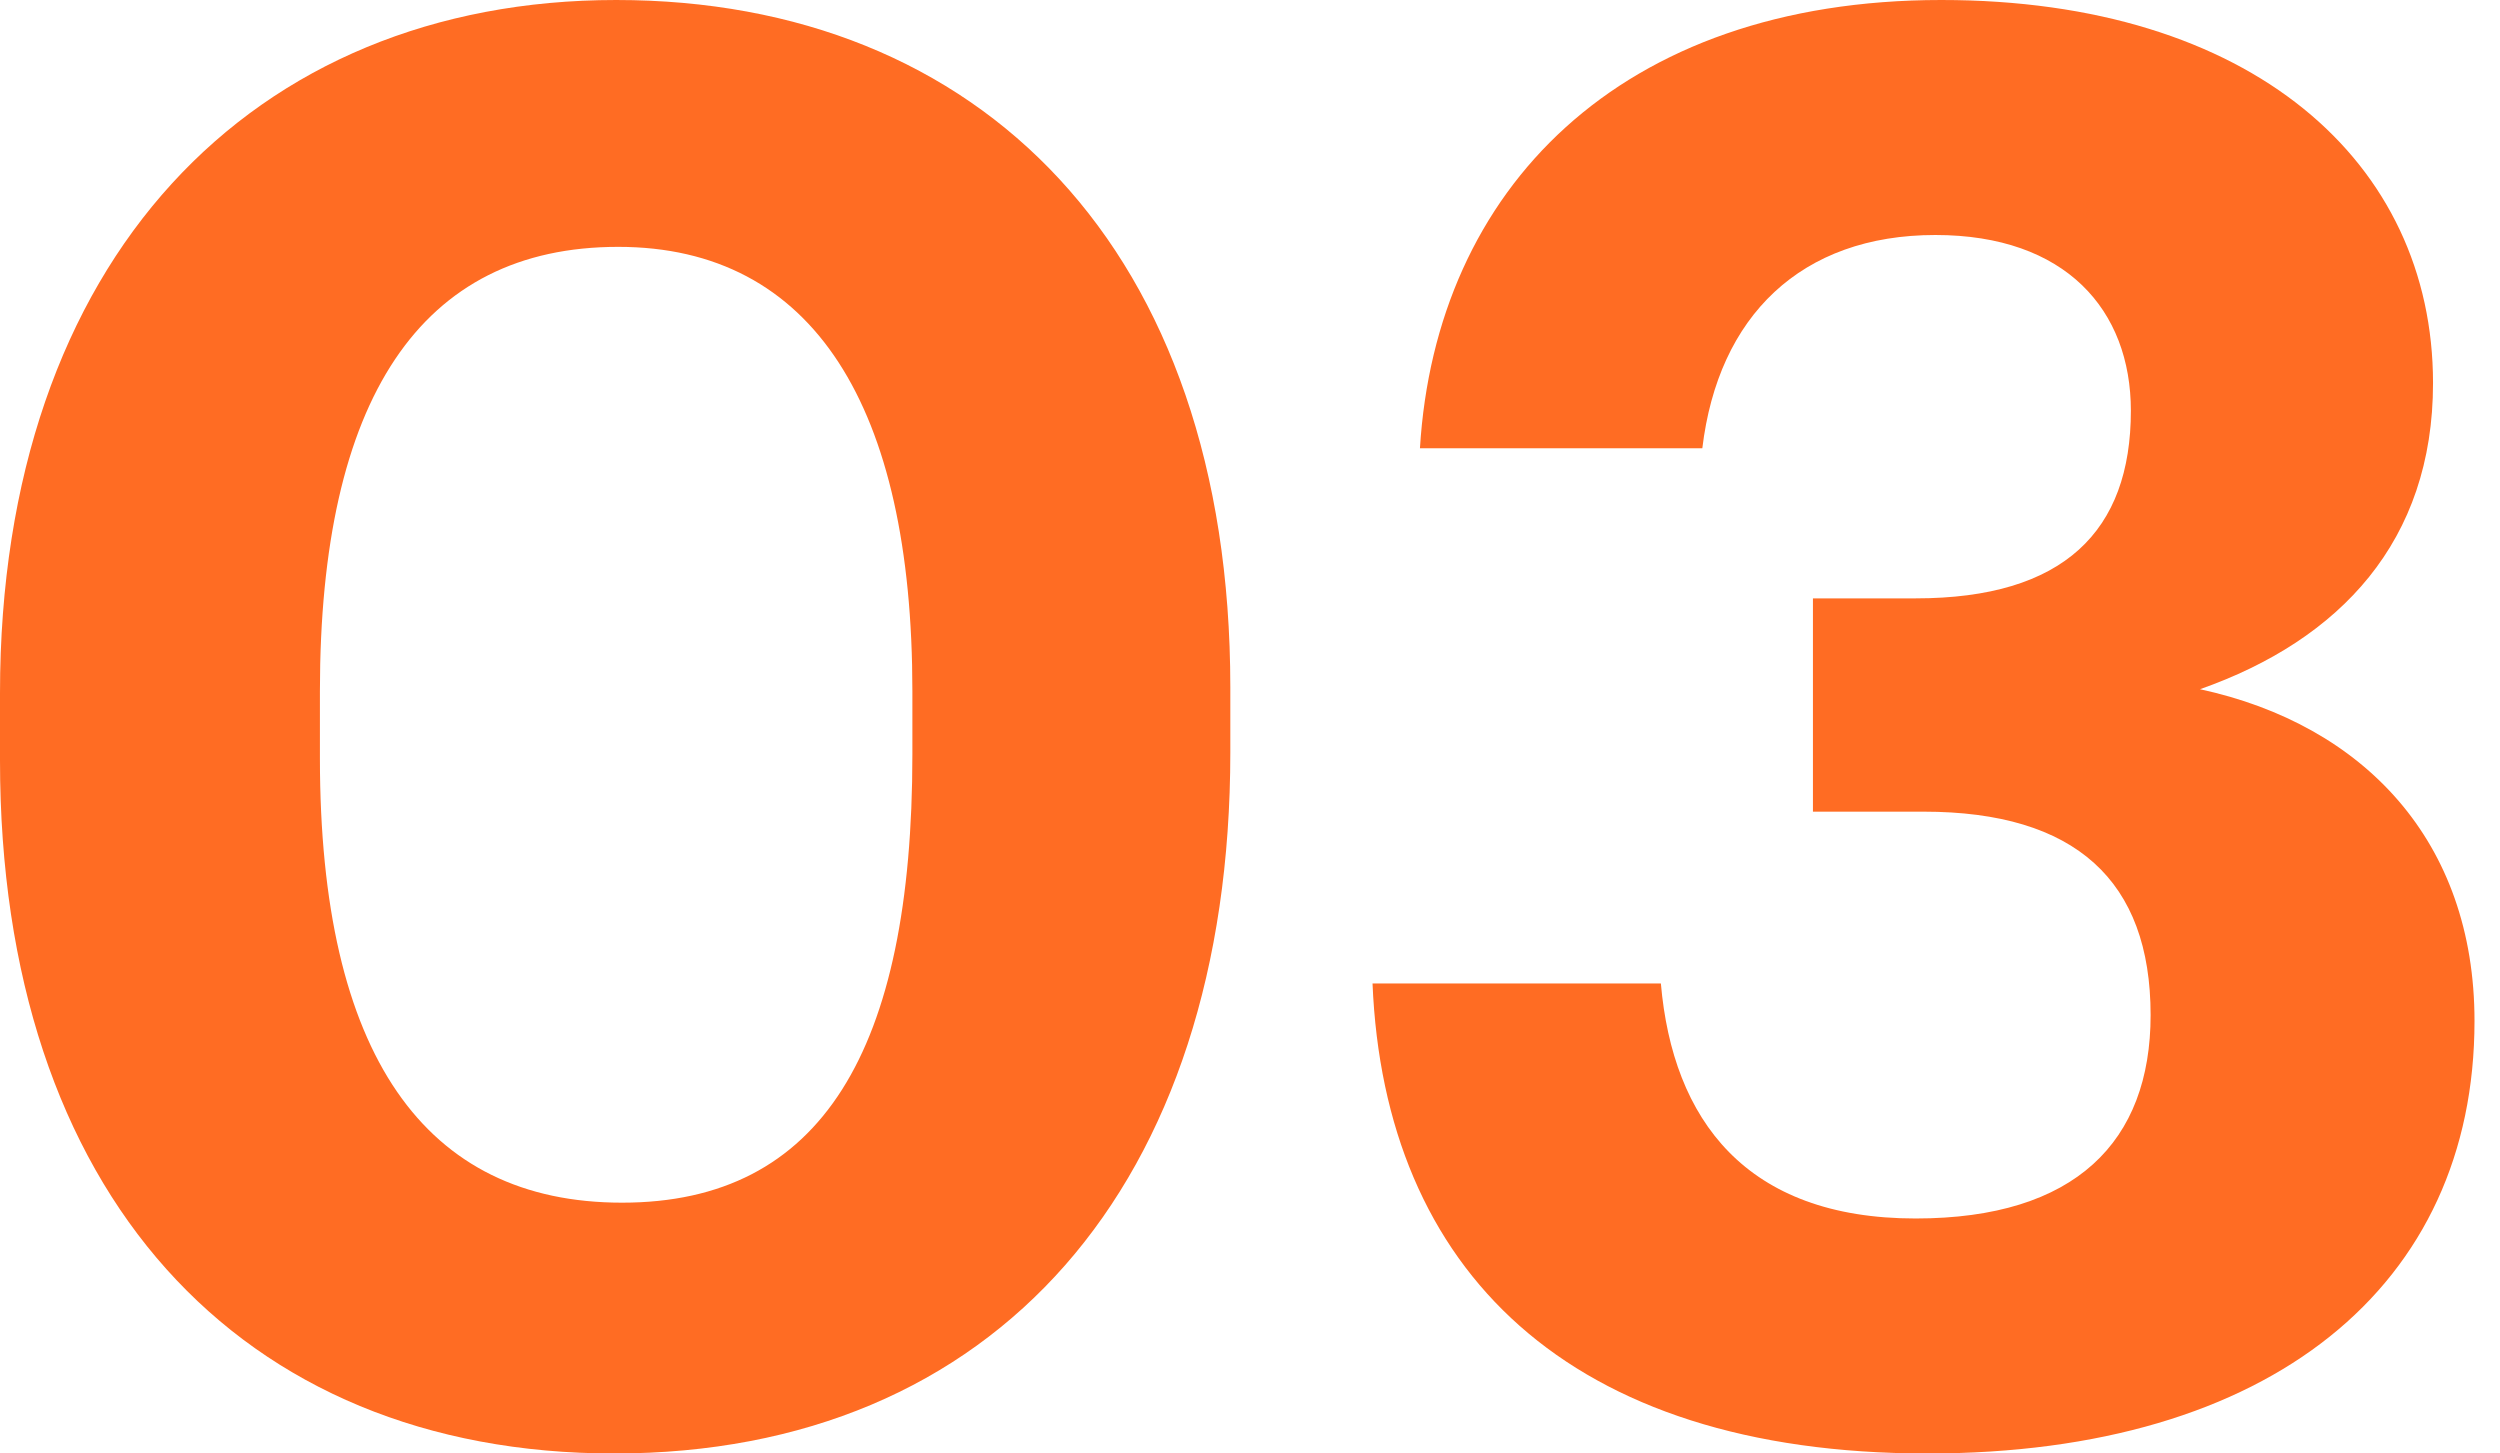
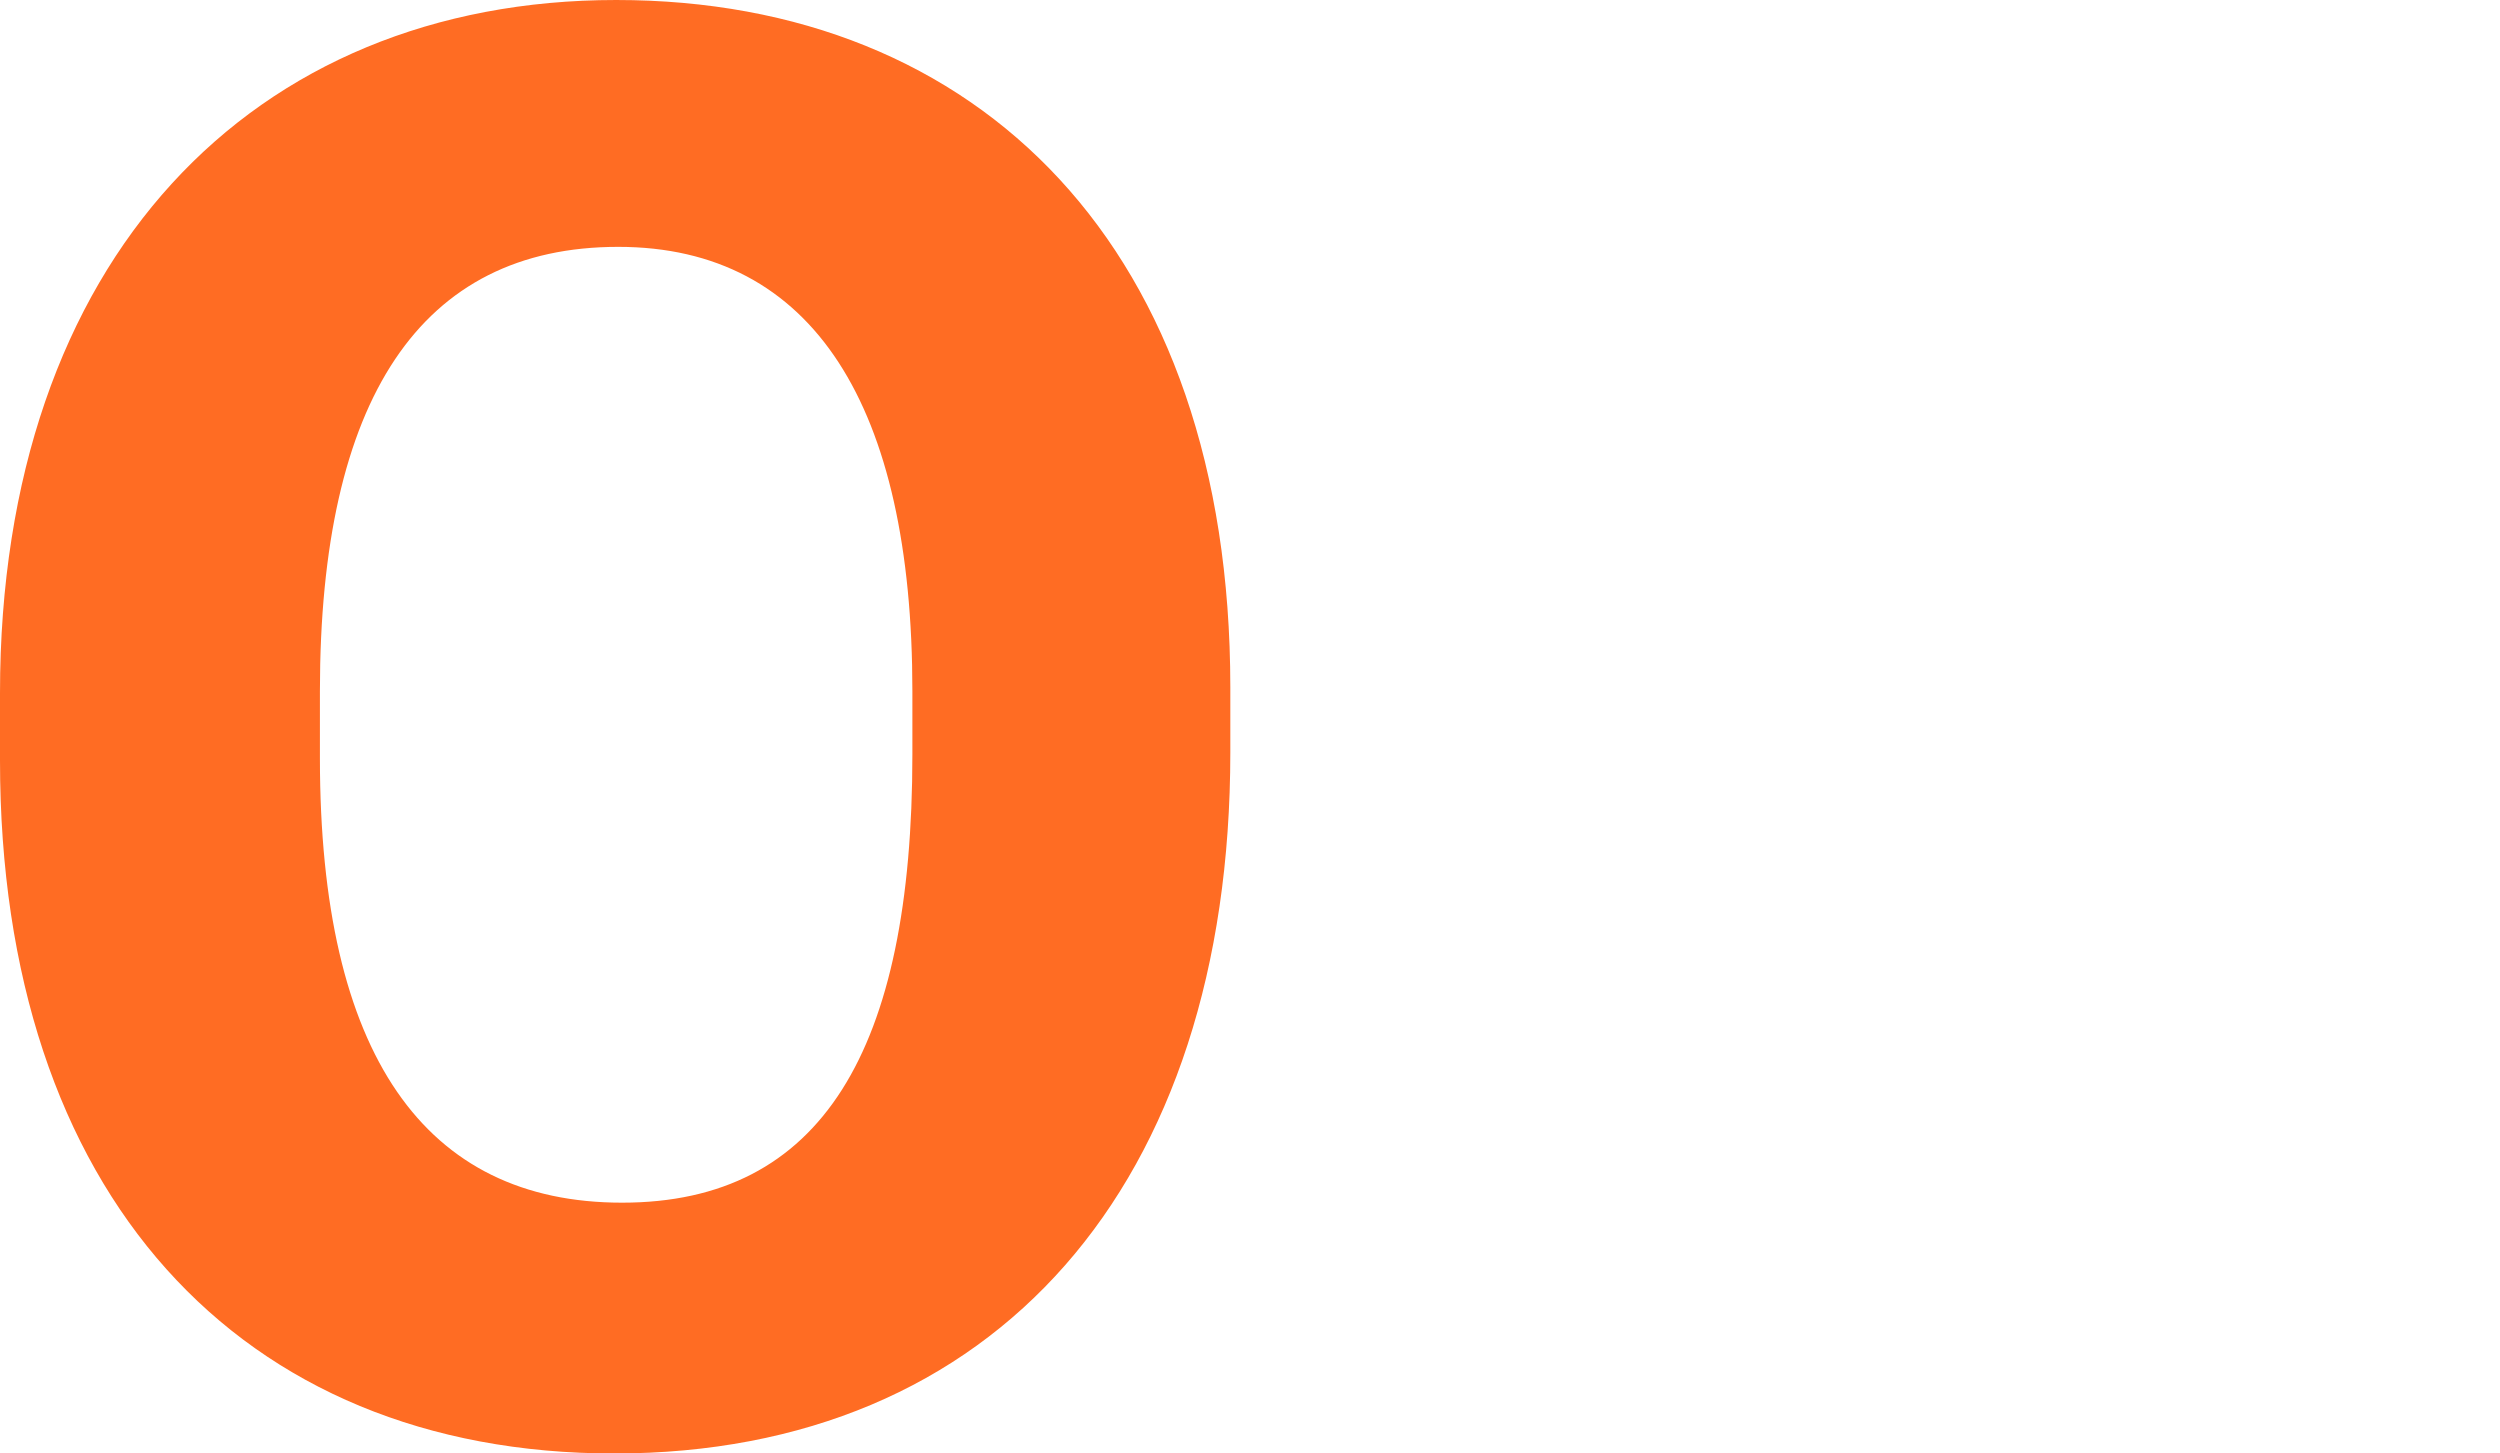
<svg xmlns="http://www.w3.org/2000/svg" width="86" height="50" viewBox="0 0 86 50" fill="none">
  <path d="M21.399 41.372C14.606 41.372 11.005 36.277 11.005 26.087V23.777C11.005 13.723 14.47 8.492 21.264 8.492C27.989 8.492 31.386 13.995 31.386 23.777V25.951C31.386 36.141 28.261 41.372 21.399 41.372ZM21.128 50C34.239 50 42.323 40.761 42.323 25.883V23.641C42.323 8.56 33.696 0 21.196 0C8.696 0 0 8.899 0 23.845V26.155C0 41.033 8.22 50 21.128 50Z" fill="#FF6C23" />
-   <path d="M66.305 50C78.126 50 85.123 44.225 85.123 35.122C85.123 28.94 81.319 24.932 75.68 23.709C80.503 22.011 83.696 18.614 83.696 13.179C83.696 5.571 77.446 0 66.78 0C55.707 0 49.389 6.522 48.846 15.421H58.56C59.104 10.87 61.957 8.084 66.577 8.084C71.06 8.084 73.302 10.666 73.302 14.13C73.302 18.274 70.992 20.584 65.897 20.584H62.365V27.921H66.169C71.4 27.921 73.981 30.299 73.981 34.919C73.981 39.266 71.4 41.916 65.897 41.916C60.055 41.916 57.541 38.519 57.134 33.831H47.215C47.623 43.682 53.941 50 66.305 50Z" fill="#FF6C23" />
</svg>